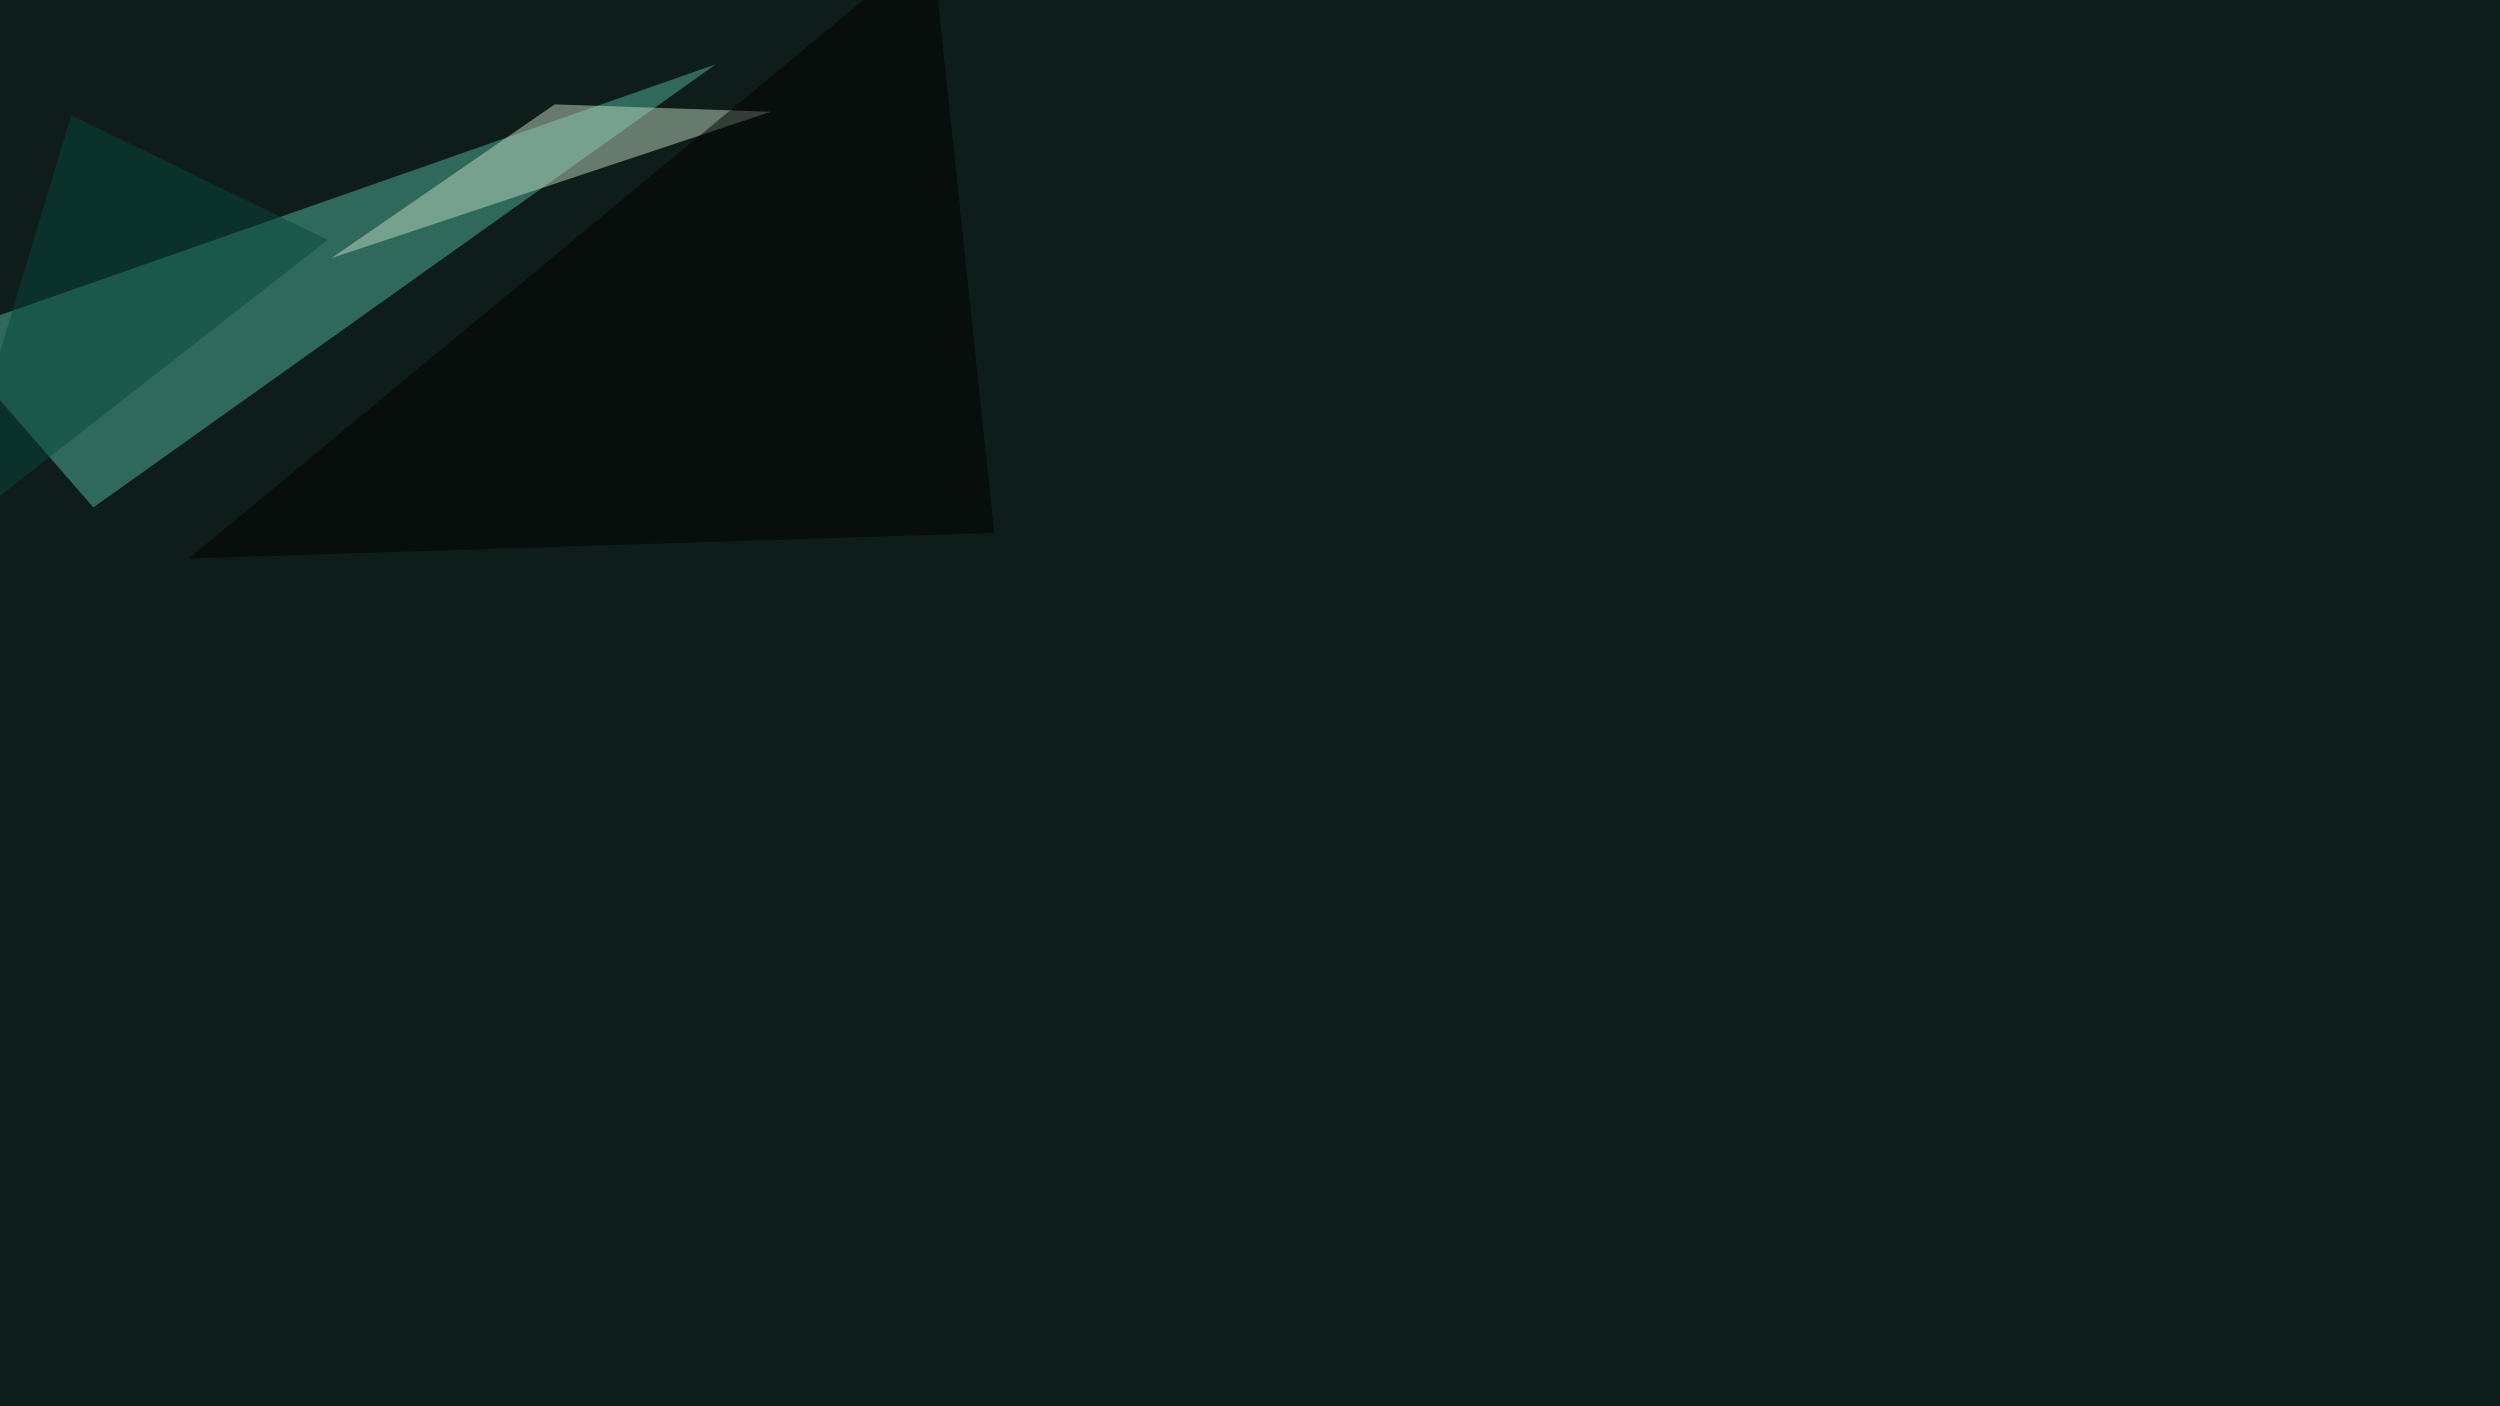
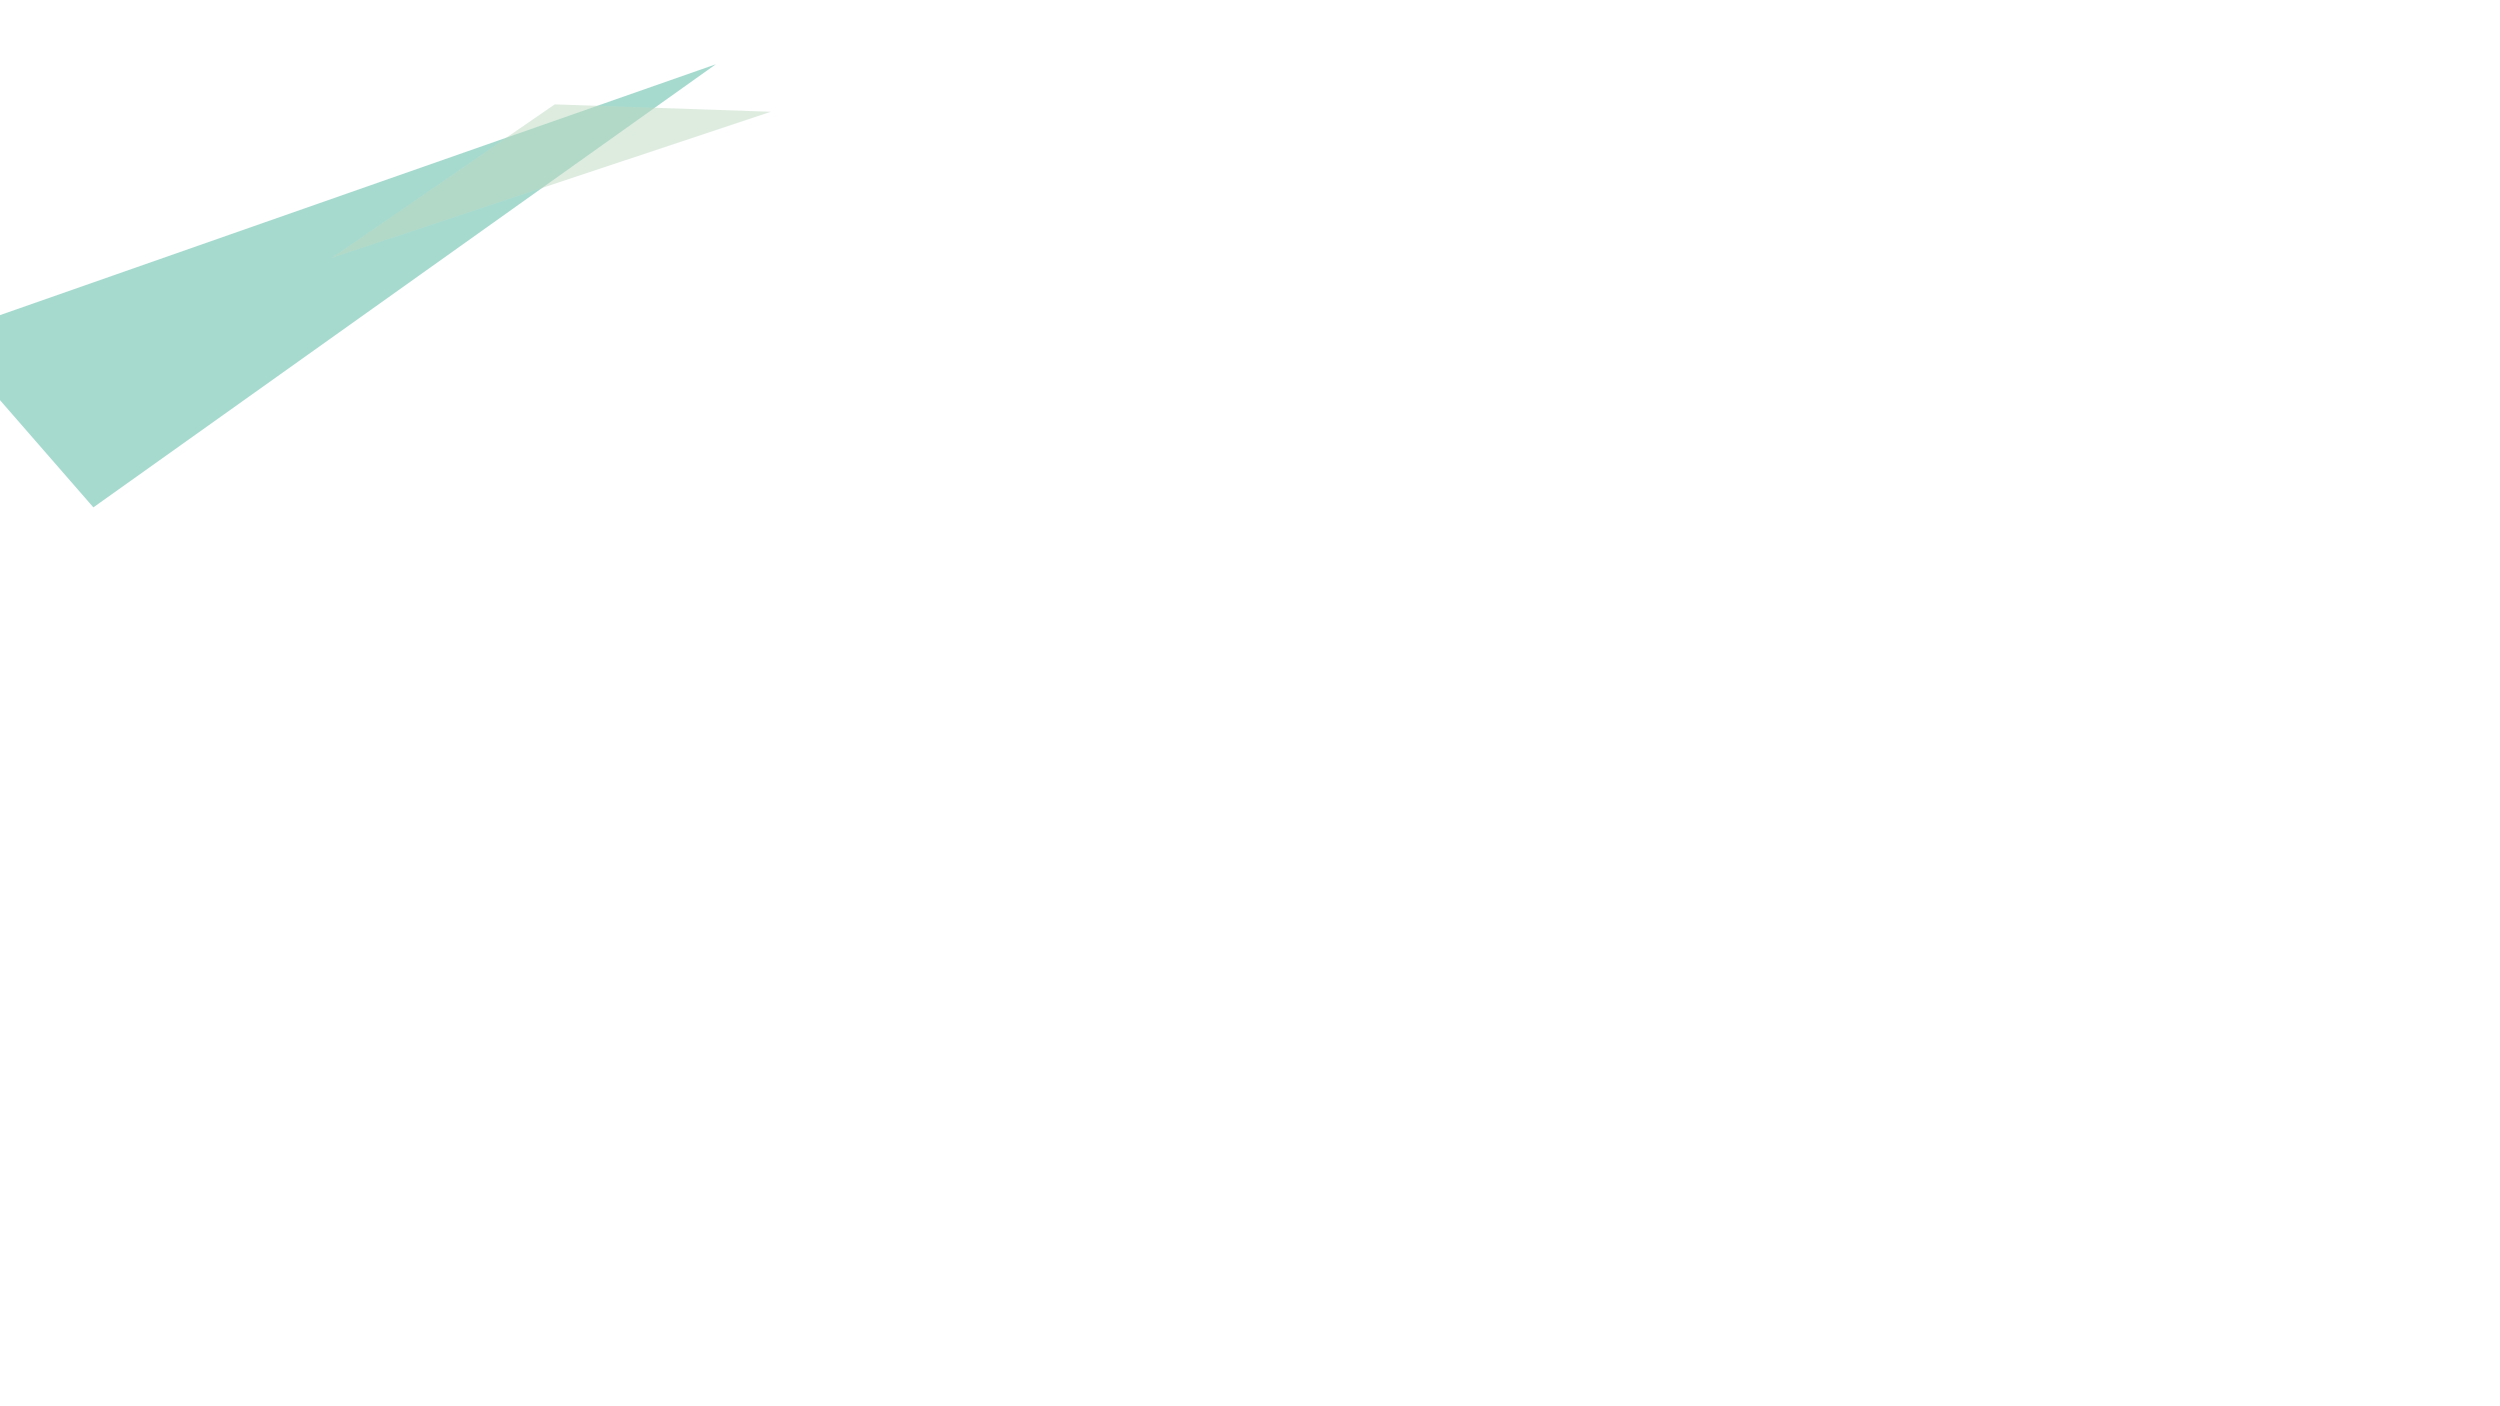
<svg xmlns="http://www.w3.org/2000/svg" width="2000" height="1125">
  <filter id="a">
    <feGaussianBlur stdDeviation="55" />
  </filter>
-   <rect width="100%" height="100%" fill="#0e1d19" />
  <g filter="url(#a)">
    <g fill-opacity=".5">
      <path fill="#50b7a1" d="M-45.4 268L74.7 405.9l498-354.5z" />
      <path fill="#bedbc3" d="M265.1 206.5L616.7 89.4l-172.9-5.9z" />
-       <path d="M795.4 426.3L151 446.8 745.6-45.4z" />
-       <path fill="#07493c" d="M57.1 92.3l205.1 99.6L-45.4 432z" />
    </g>
  </g>
</svg>